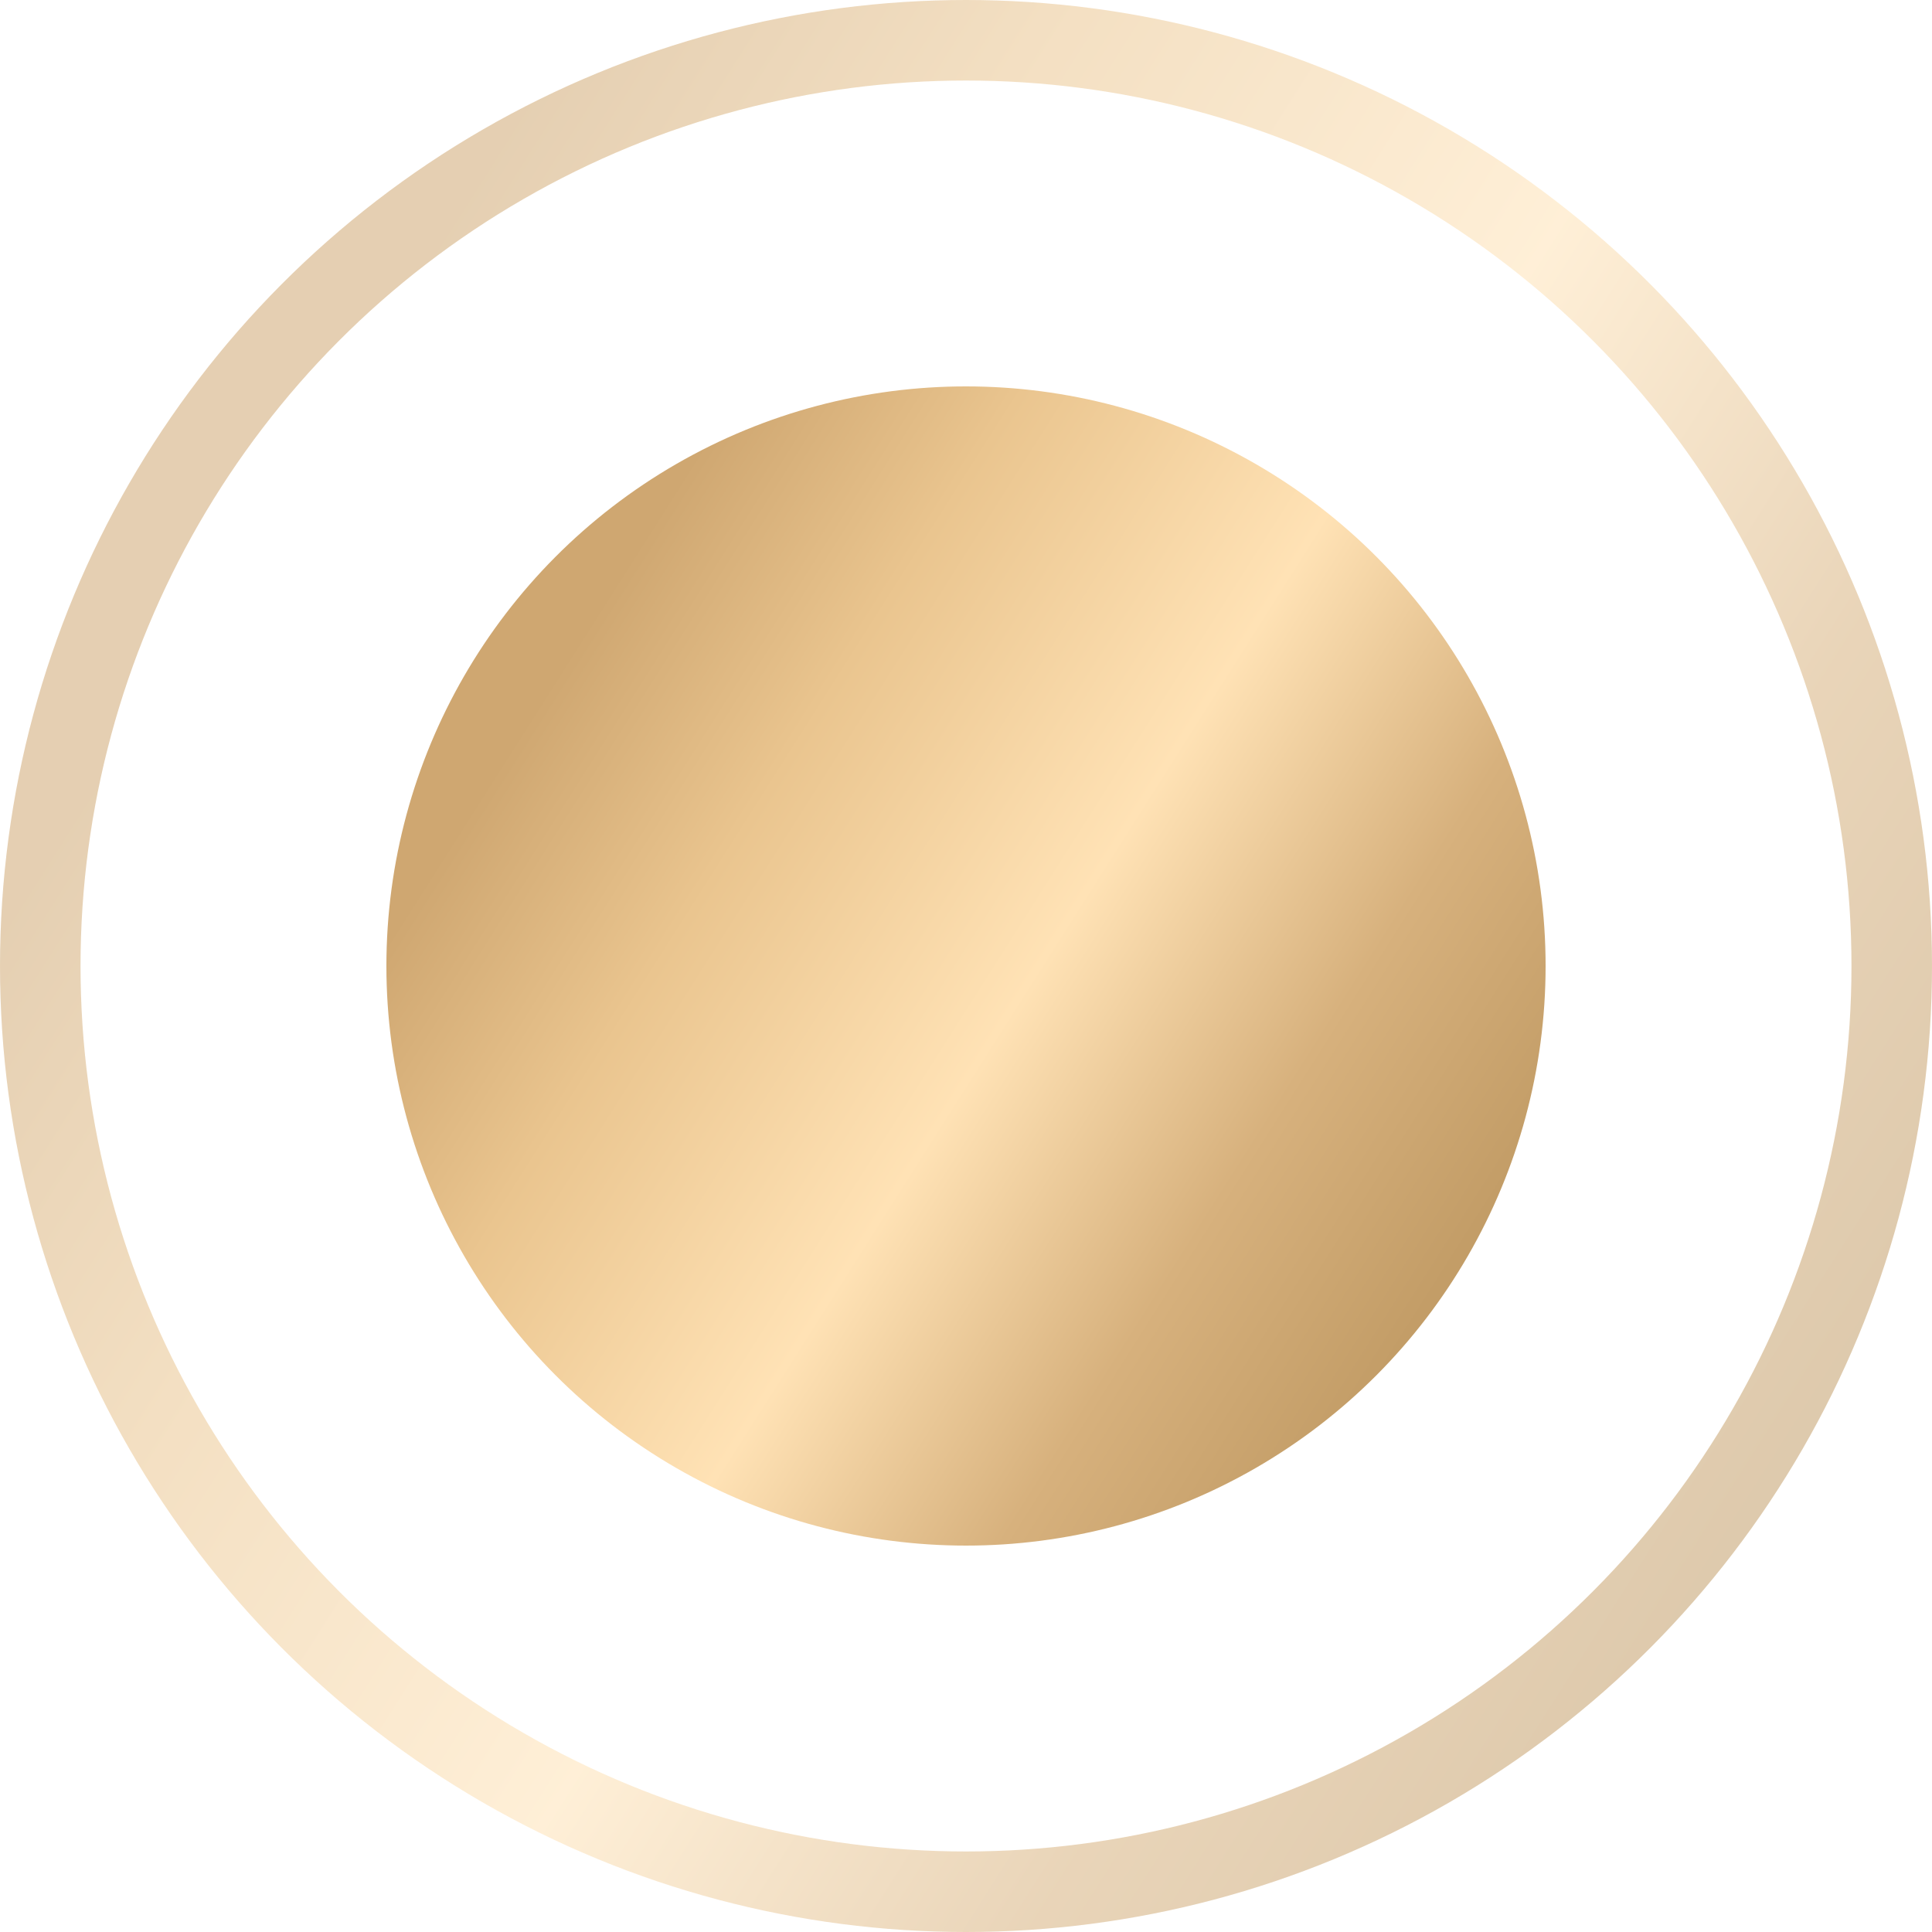
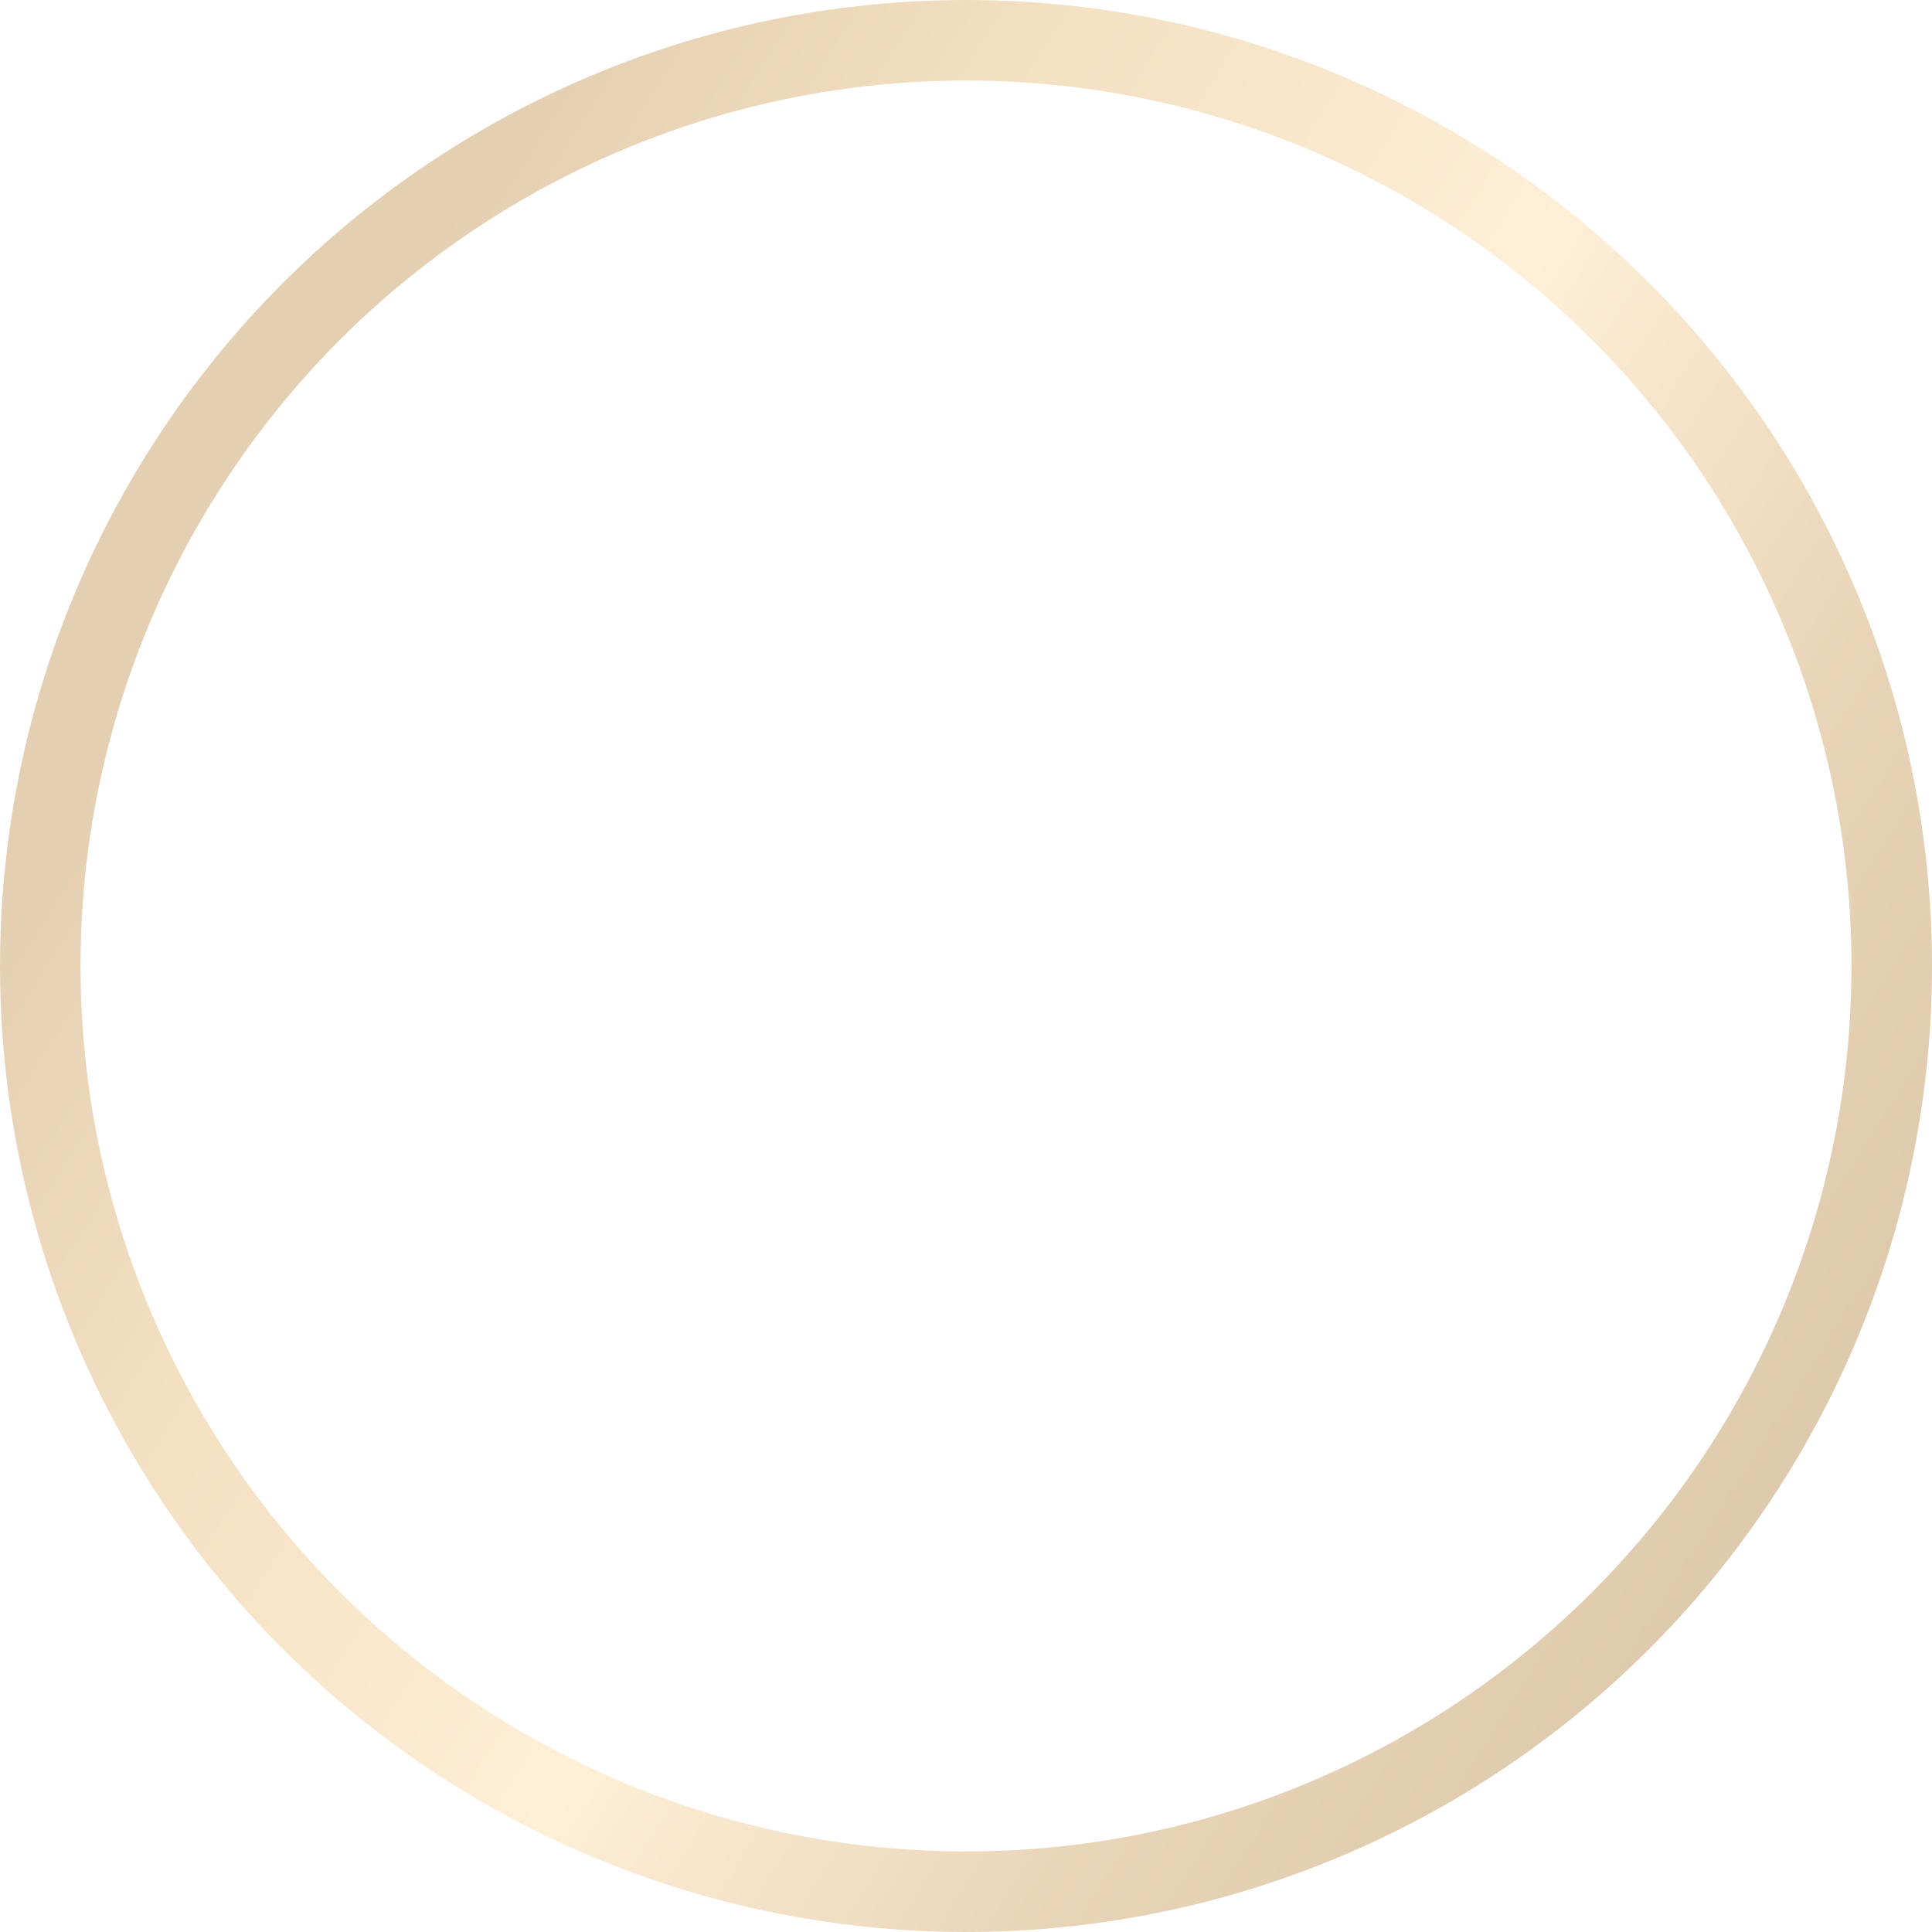
<svg xmlns="http://www.w3.org/2000/svg" width="25" height="25" viewBox="0 0 25 25" fill="none">
-   <circle cx="12.5" cy="12.5" r="7.5" fill="url(#paint0_linear_5345_810)" />
  <circle cx="12.5" cy="12.5" r="11.979" stroke="url(#paint1_linear_5345_810)" stroke-opacity="0.54" stroke-width="1.042" />
  <defs>
    <linearGradient id="paint0_linear_5345_810" x1="11.207" y1="2.417" x2="22.924" y2="9.851" gradientUnits="userSpaceOnUse">
      <stop stop-color="#CFA771" />
      <stop offset="0.226" stop-color="#EAC58F" />
      <stop offset="0.526" stop-color="#FFE2B5" />
      <stop offset="0.784" stop-color="#D7B17D" />
      <stop offset="1" stop-color="#C39D67" />
    </linearGradient>
    <linearGradient id="paint1_linear_5345_810" x1="10.346" y1="-4.304" x2="29.873" y2="8.085" gradientUnits="userSpaceOnUse">
      <stop stop-color="#CFA771" />
      <stop offset="0.226" stop-color="#EAC58F" />
      <stop offset="0.526" stop-color="#FFE2B5" />
      <stop offset="0.784" stop-color="#D7B17D" />
      <stop offset="1" stop-color="#C39D67" />
    </linearGradient>
  </defs>
</svg>